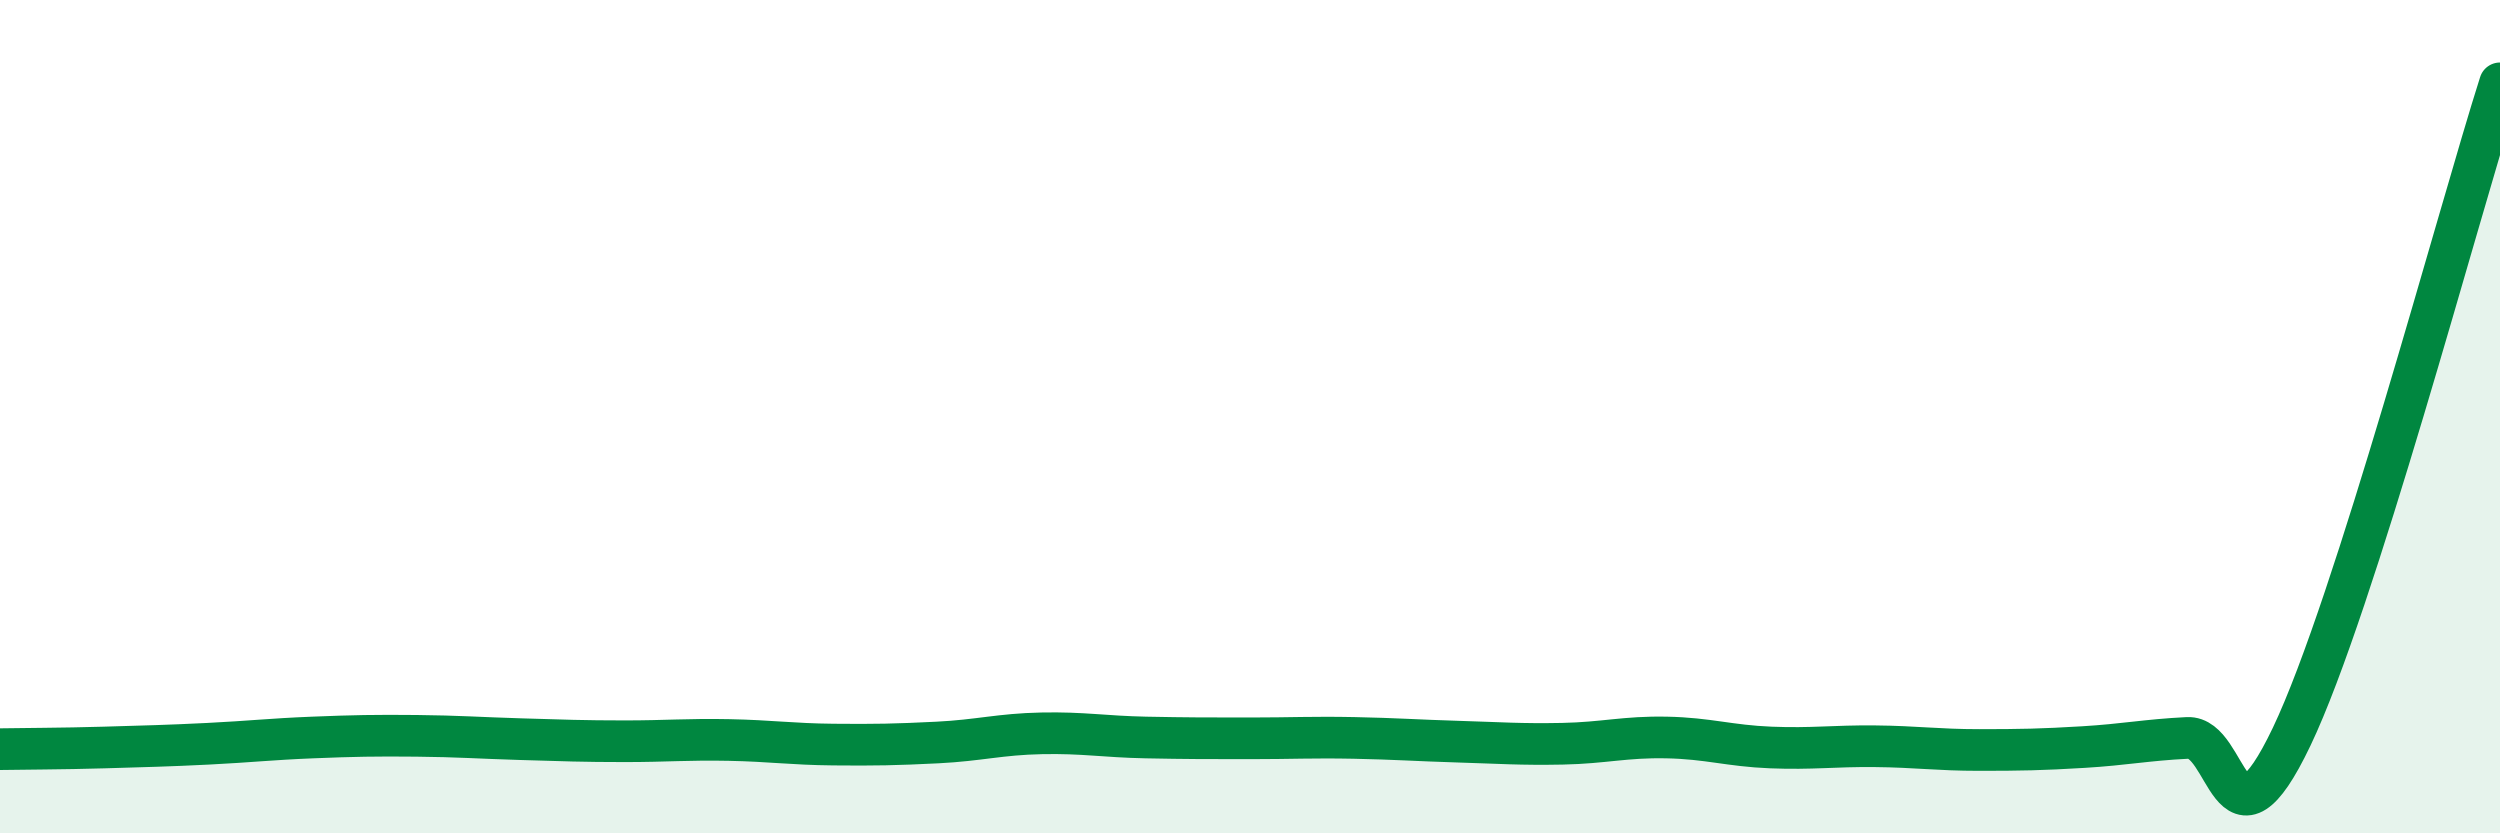
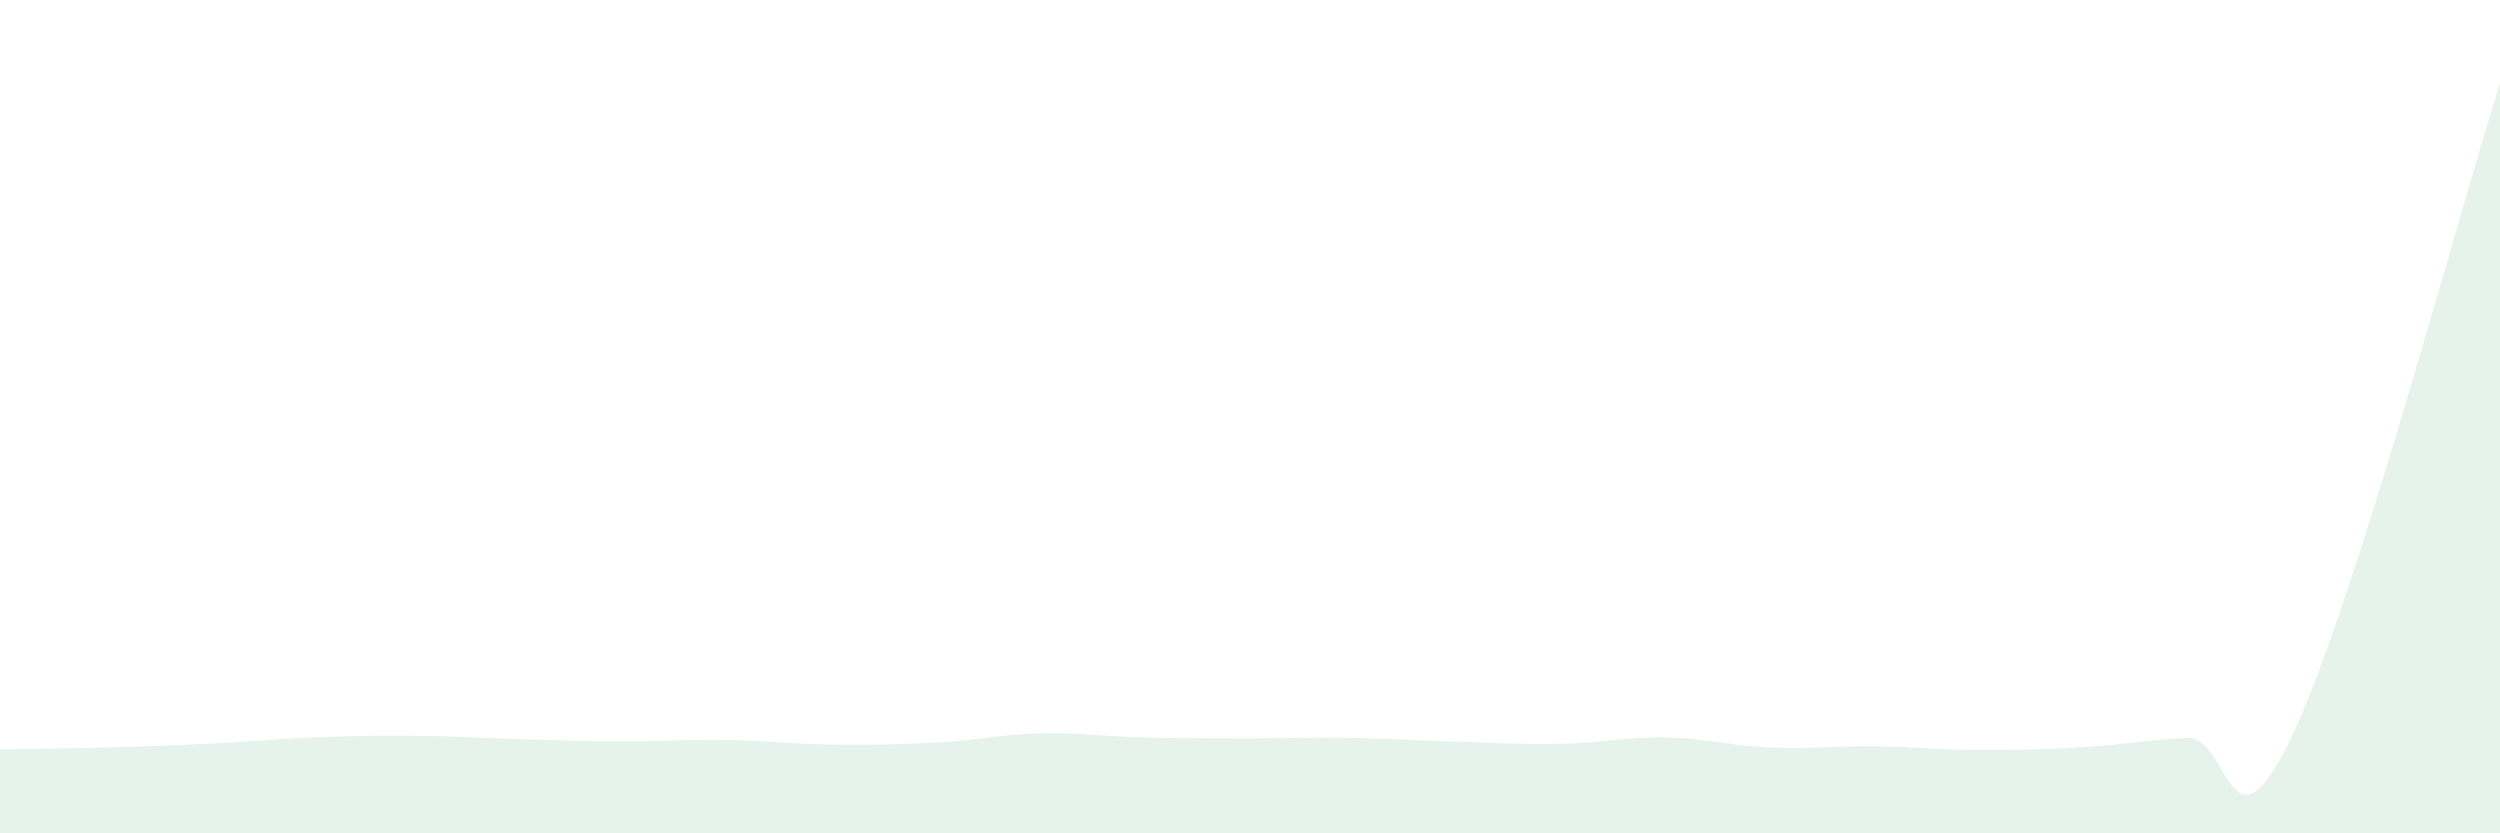
<svg xmlns="http://www.w3.org/2000/svg" width="60" height="20" viewBox="0 0 60 20">
  <path d="M 0,17.98 C 0.5,17.97 1.5,17.97 2.5,17.94 C 3.5,17.91 4,17.9 5,17.85 C 6,17.8 6.5,17.74 7.5,17.7 C 8.5,17.66 9,17.65 10,17.66 C 11,17.67 11.5,17.71 12.5,17.74 C 13.5,17.77 14,17.79 15,17.79 C 16,17.79 16.5,17.74 17.5,17.76 C 18.5,17.78 19,17.86 20,17.87 C 21,17.88 21.5,17.87 22.5,17.82 C 23.5,17.77 24,17.62 25,17.6 C 26,17.58 26.5,17.68 27.5,17.7 C 28.5,17.72 29,17.72 30,17.72 C 31,17.72 31.5,17.69 32.5,17.71 C 33.5,17.73 34,17.77 35,17.8 C 36,17.83 36.5,17.87 37.5,17.85 C 38.5,17.83 39,17.68 40,17.7 C 41,17.72 41.5,17.9 42.5,17.94 C 43.5,17.98 44,17.9 45,17.91 C 46,17.92 46.5,18 47.5,18 C 48.5,18 49,17.99 50,17.93 C 51,17.87 51.5,17.76 52.5,17.71 C 53.5,17.66 53.5,20.82 55,17.68 C 56.5,14.54 59,5.14 60,2L60 20L0 20Z" fill="#008740" opacity="0.1" stroke-linecap="round" stroke-linejoin="round" />
-   <path d="M 0,17.98 C 0.5,17.97 1.5,17.97 2.5,17.94 C 3.5,17.91 4,17.9 5,17.85 C 6,17.8 6.5,17.74 7.5,17.7 C 8.5,17.66 9,17.65 10,17.66 C 11,17.67 11.5,17.71 12.5,17.74 C 13.5,17.77 14,17.79 15,17.79 C 16,17.79 16.5,17.74 17.5,17.76 C 18.5,17.78 19,17.86 20,17.87 C 21,17.88 21.5,17.87 22.5,17.82 C 23.5,17.77 24,17.62 25,17.6 C 26,17.58 26.5,17.68 27.5,17.7 C 28.5,17.72 29,17.72 30,17.72 C 31,17.72 31.5,17.69 32.5,17.71 C 33.5,17.73 34,17.77 35,17.8 C 36,17.83 36.5,17.87 37.5,17.85 C 38.5,17.83 39,17.68 40,17.7 C 41,17.72 41.5,17.9 42.5,17.94 C 43.5,17.98 44,17.9 45,17.91 C 46,17.92 46.5,18 47.5,18 C 48.5,18 49,17.99 50,17.93 C 51,17.87 51.5,17.76 52.5,17.71 C 53.5,17.66 53.5,20.82 55,17.68 C 56.5,14.54 59,5.14 60,2" stroke="#008740" stroke-width="1" fill="none" stroke-linecap="round" stroke-linejoin="round" />
</svg>